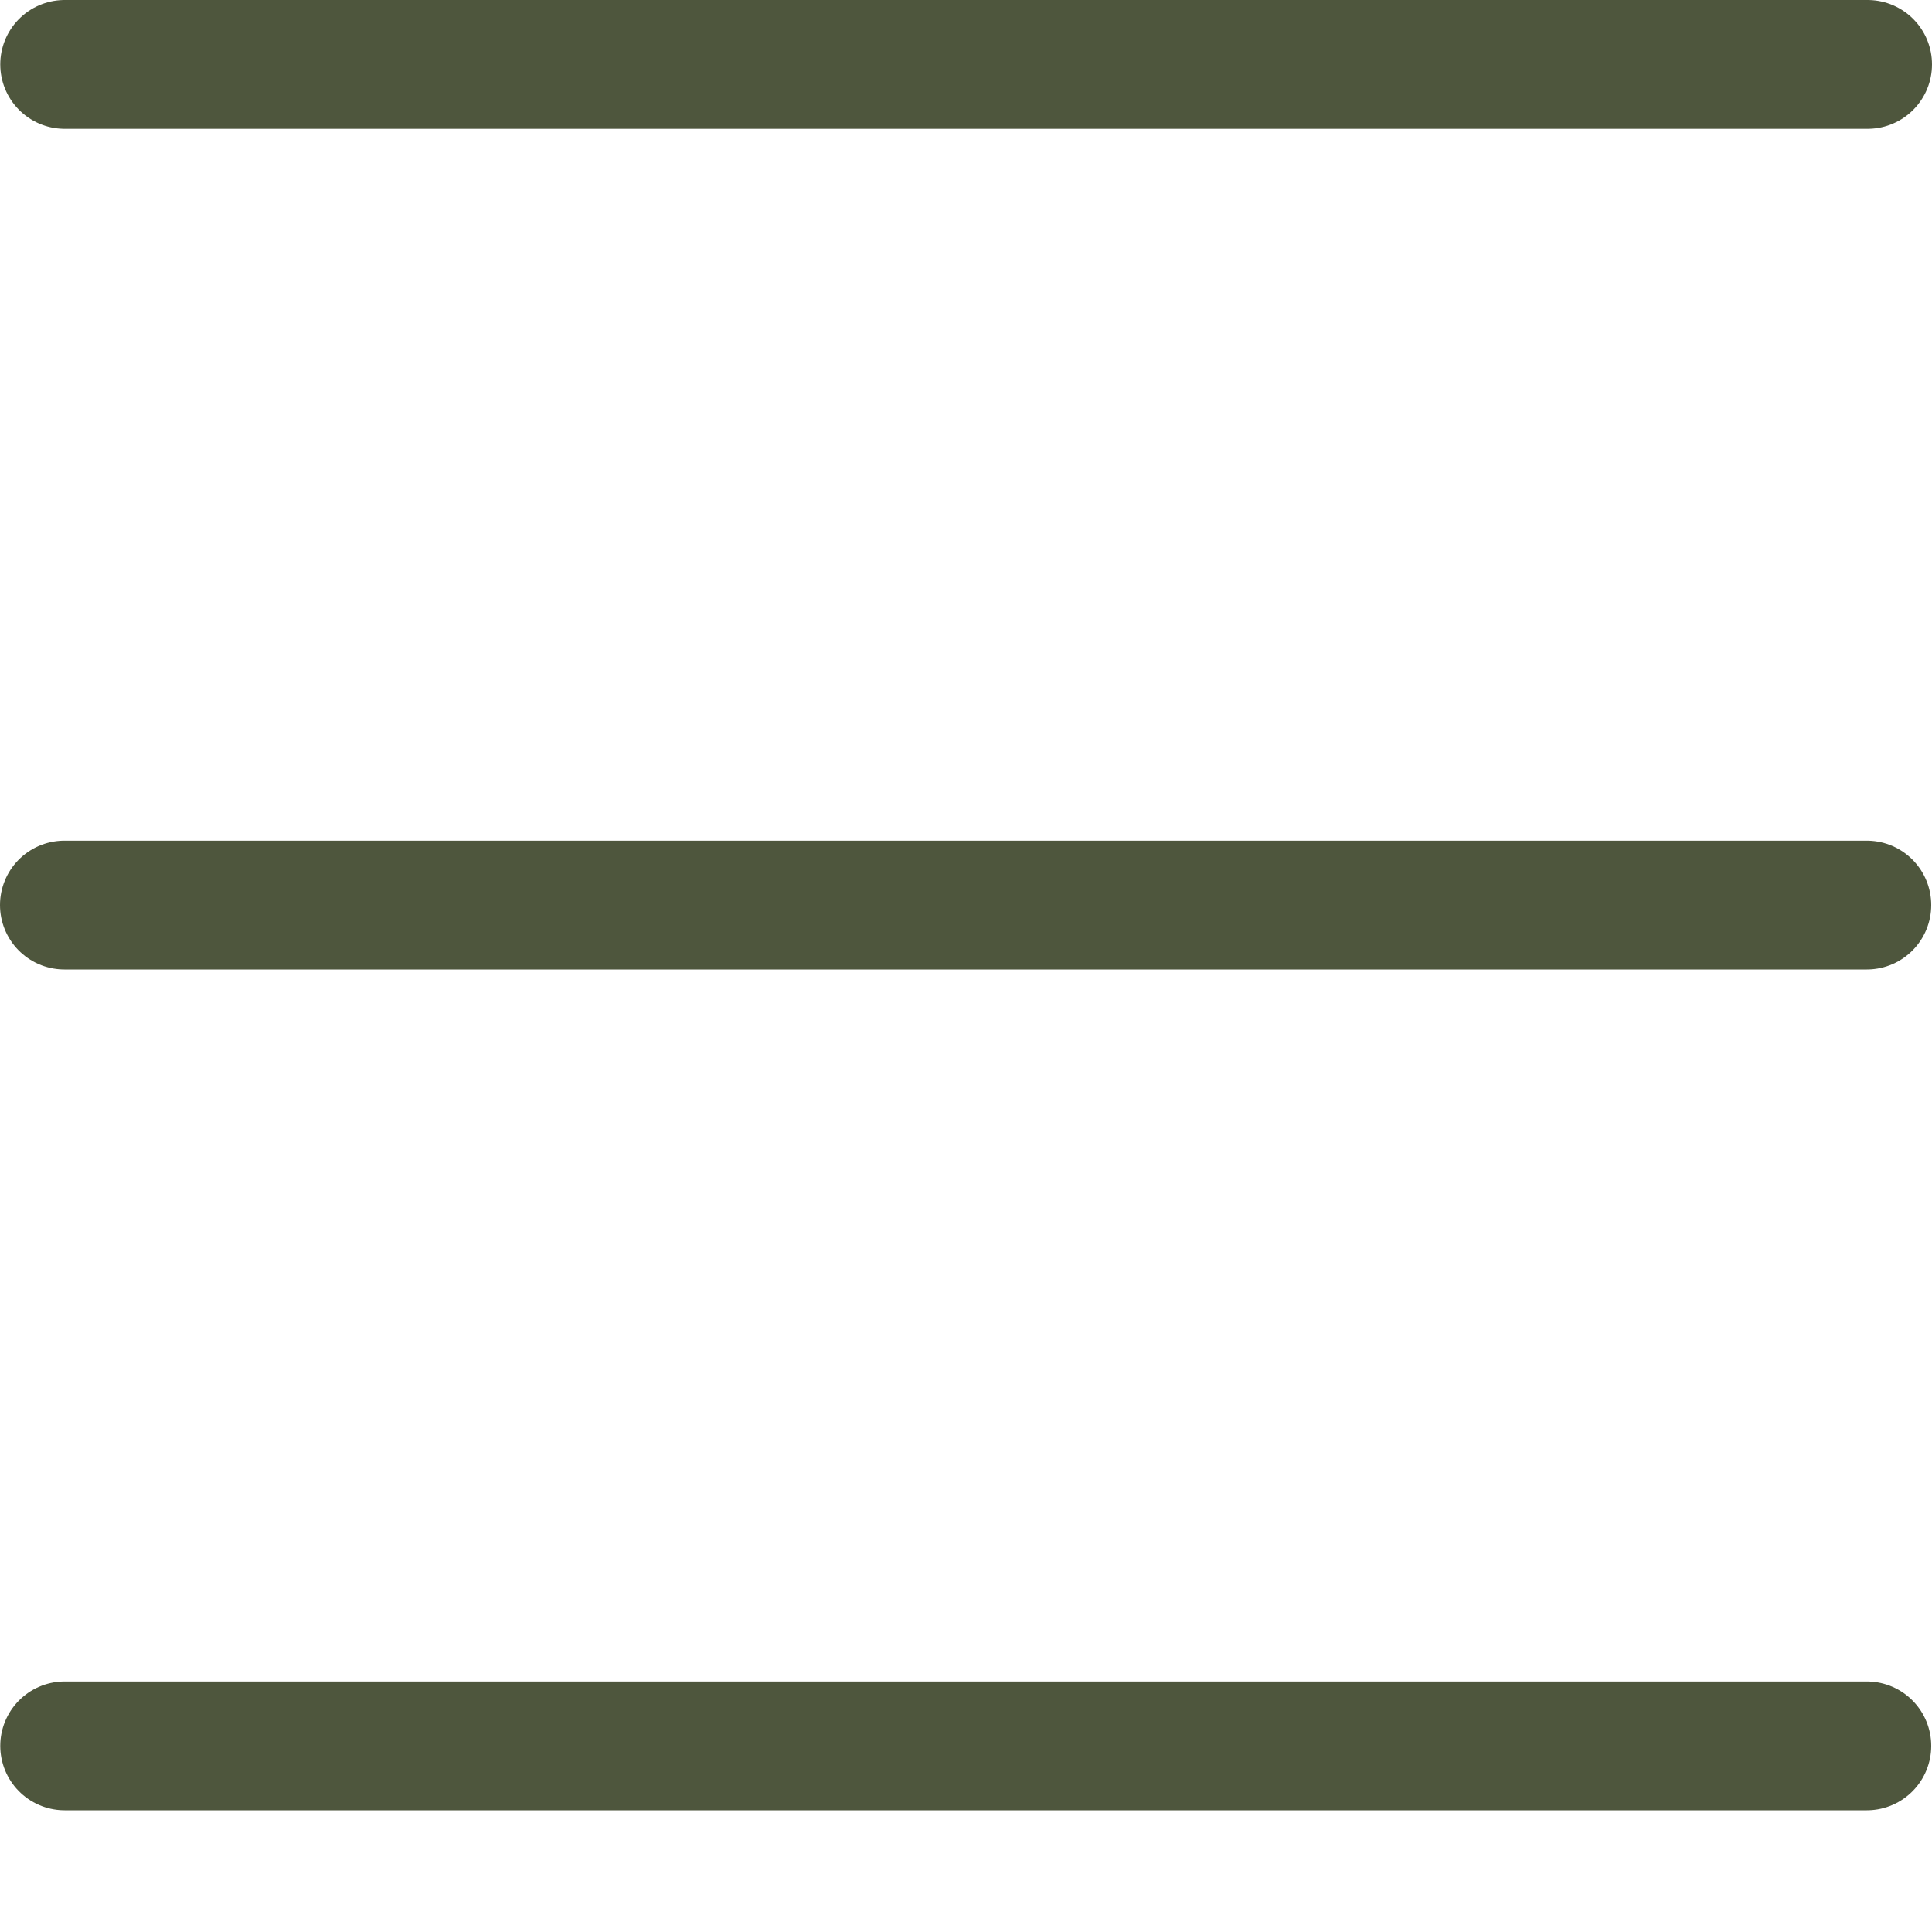
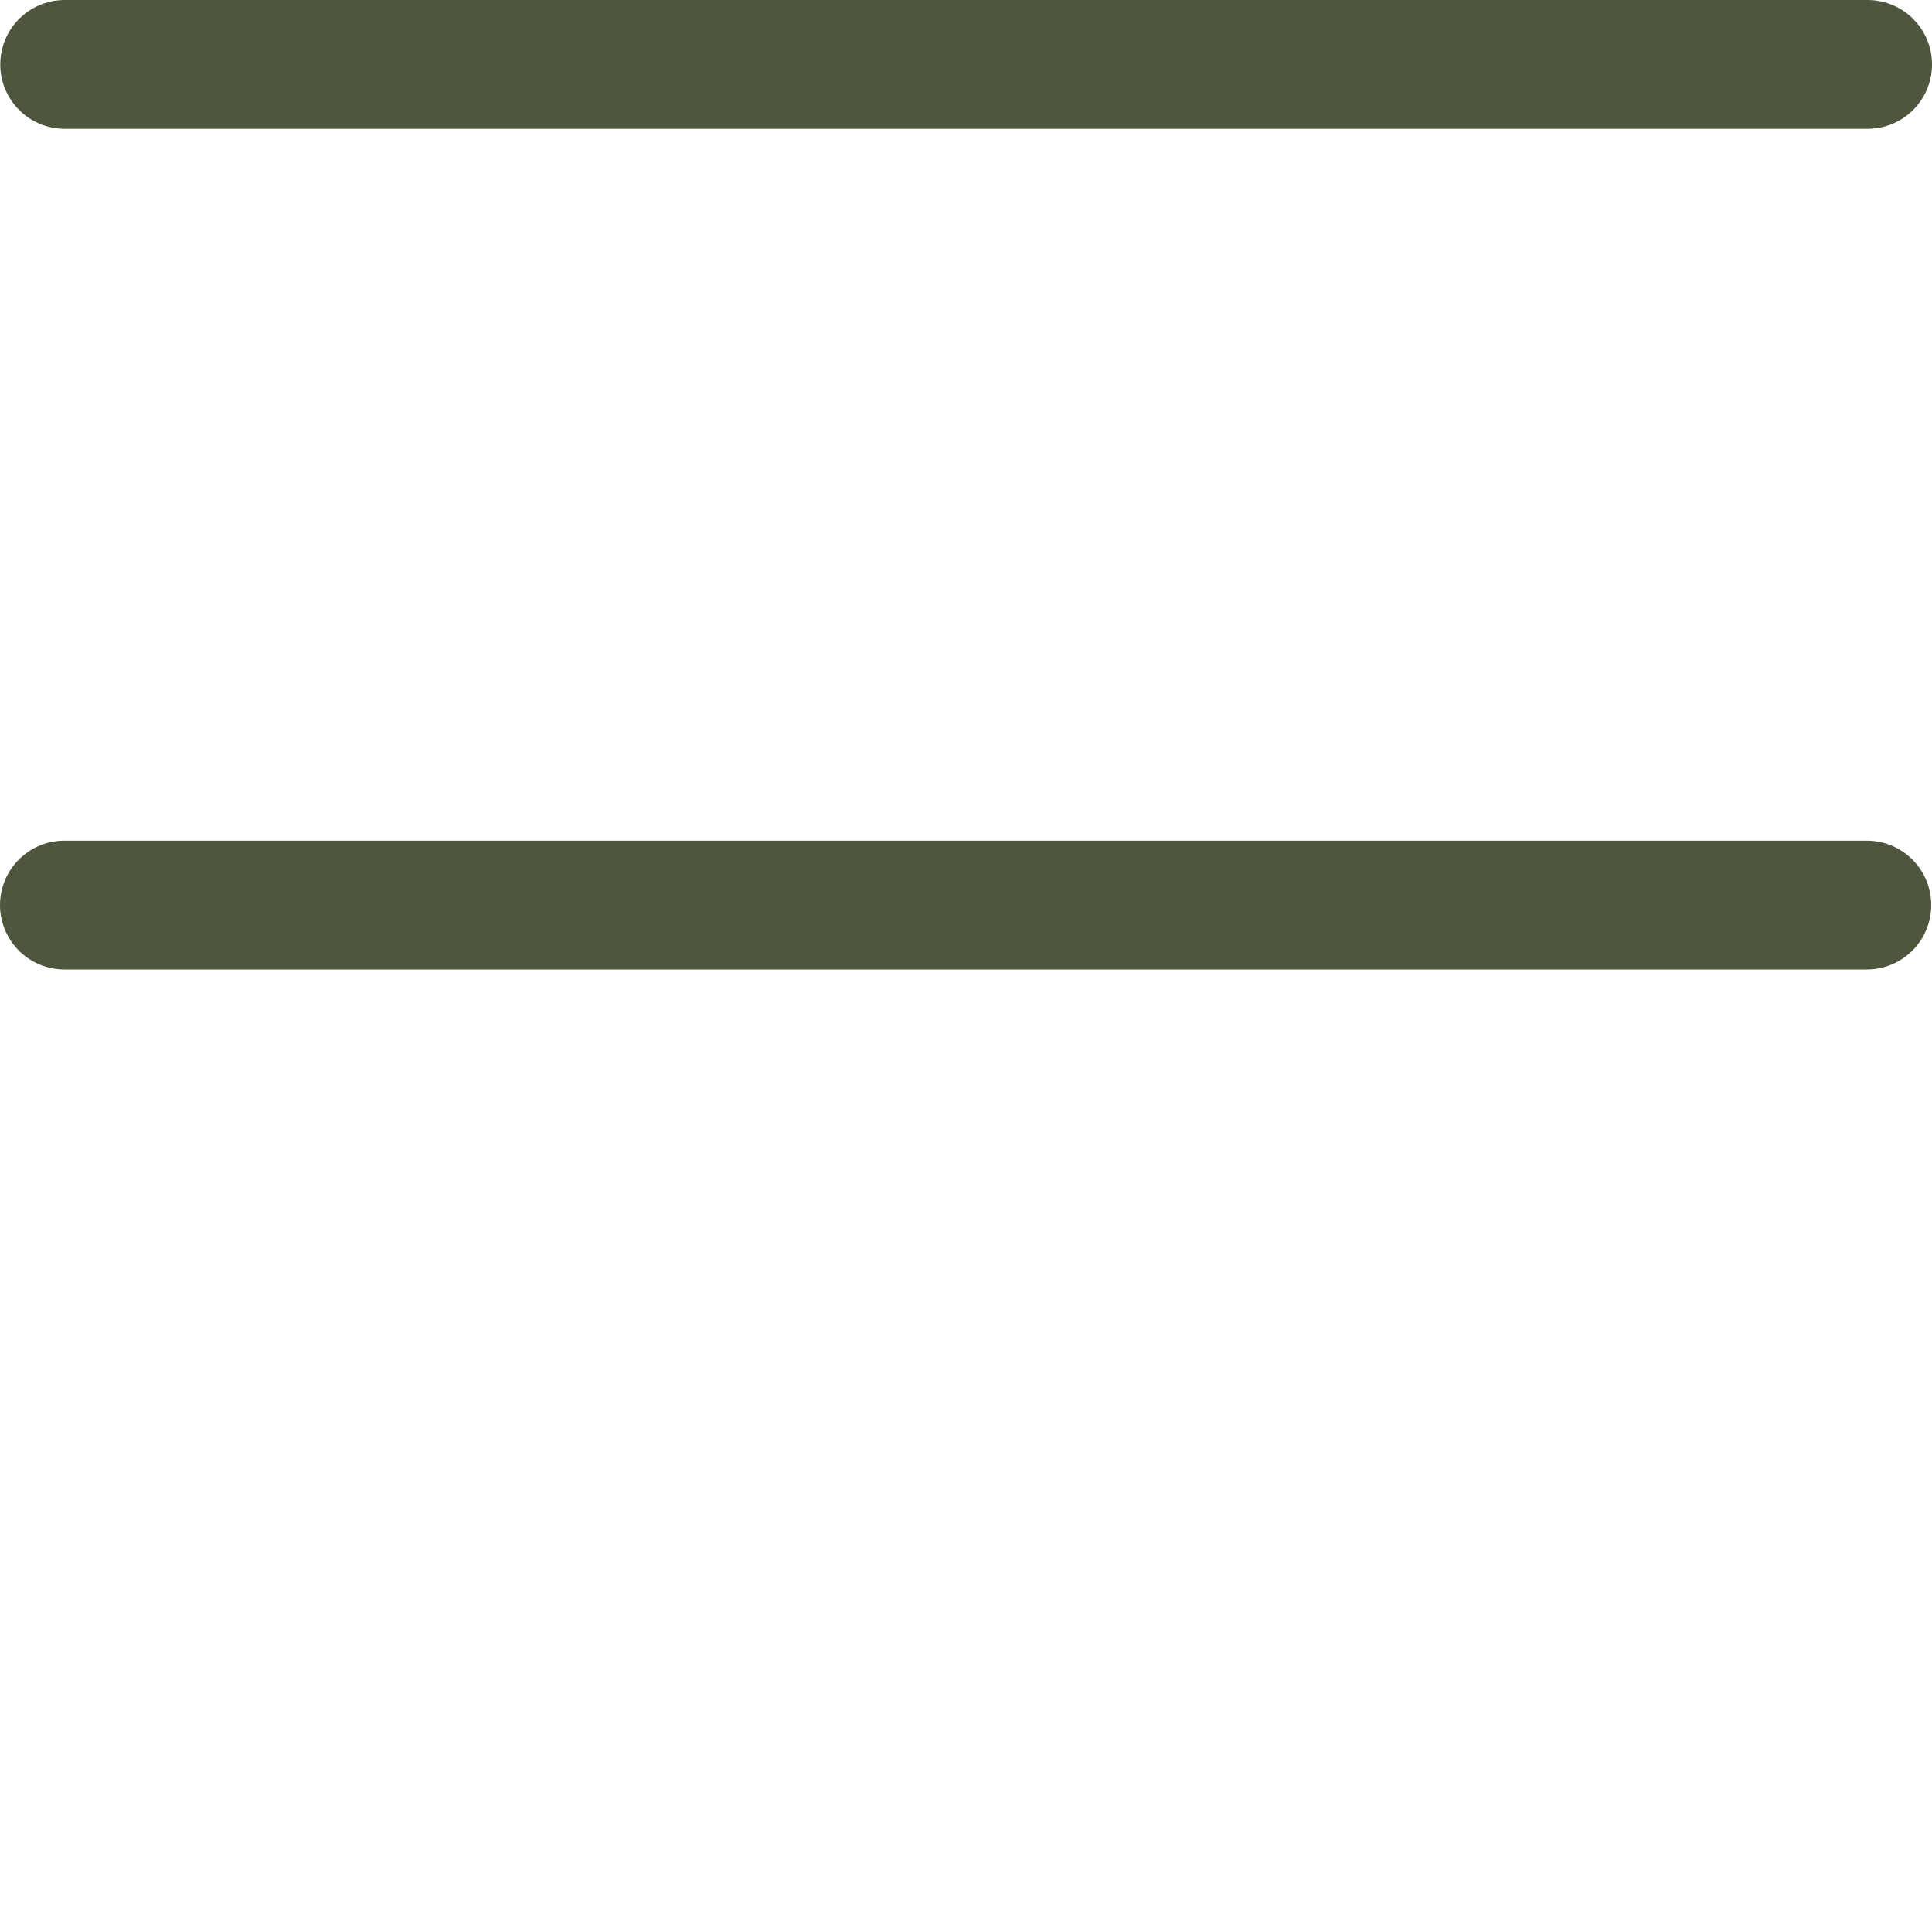
<svg xmlns="http://www.w3.org/2000/svg" width="15" height="15" viewBox="0 0 15 15" fill="none">
-   <path d="M0.502 0.5H14.5M0.5 7.027H14.494M0.502 13.555H14.494" stroke="#4E563D" stroke-linecap="round" stroke-linejoin="round" />
+   <path d="M0.502 0.5H14.5M0.5 7.027H14.494M0.502 13.555" stroke="#4E563D" stroke-linecap="round" stroke-linejoin="round" />
</svg>